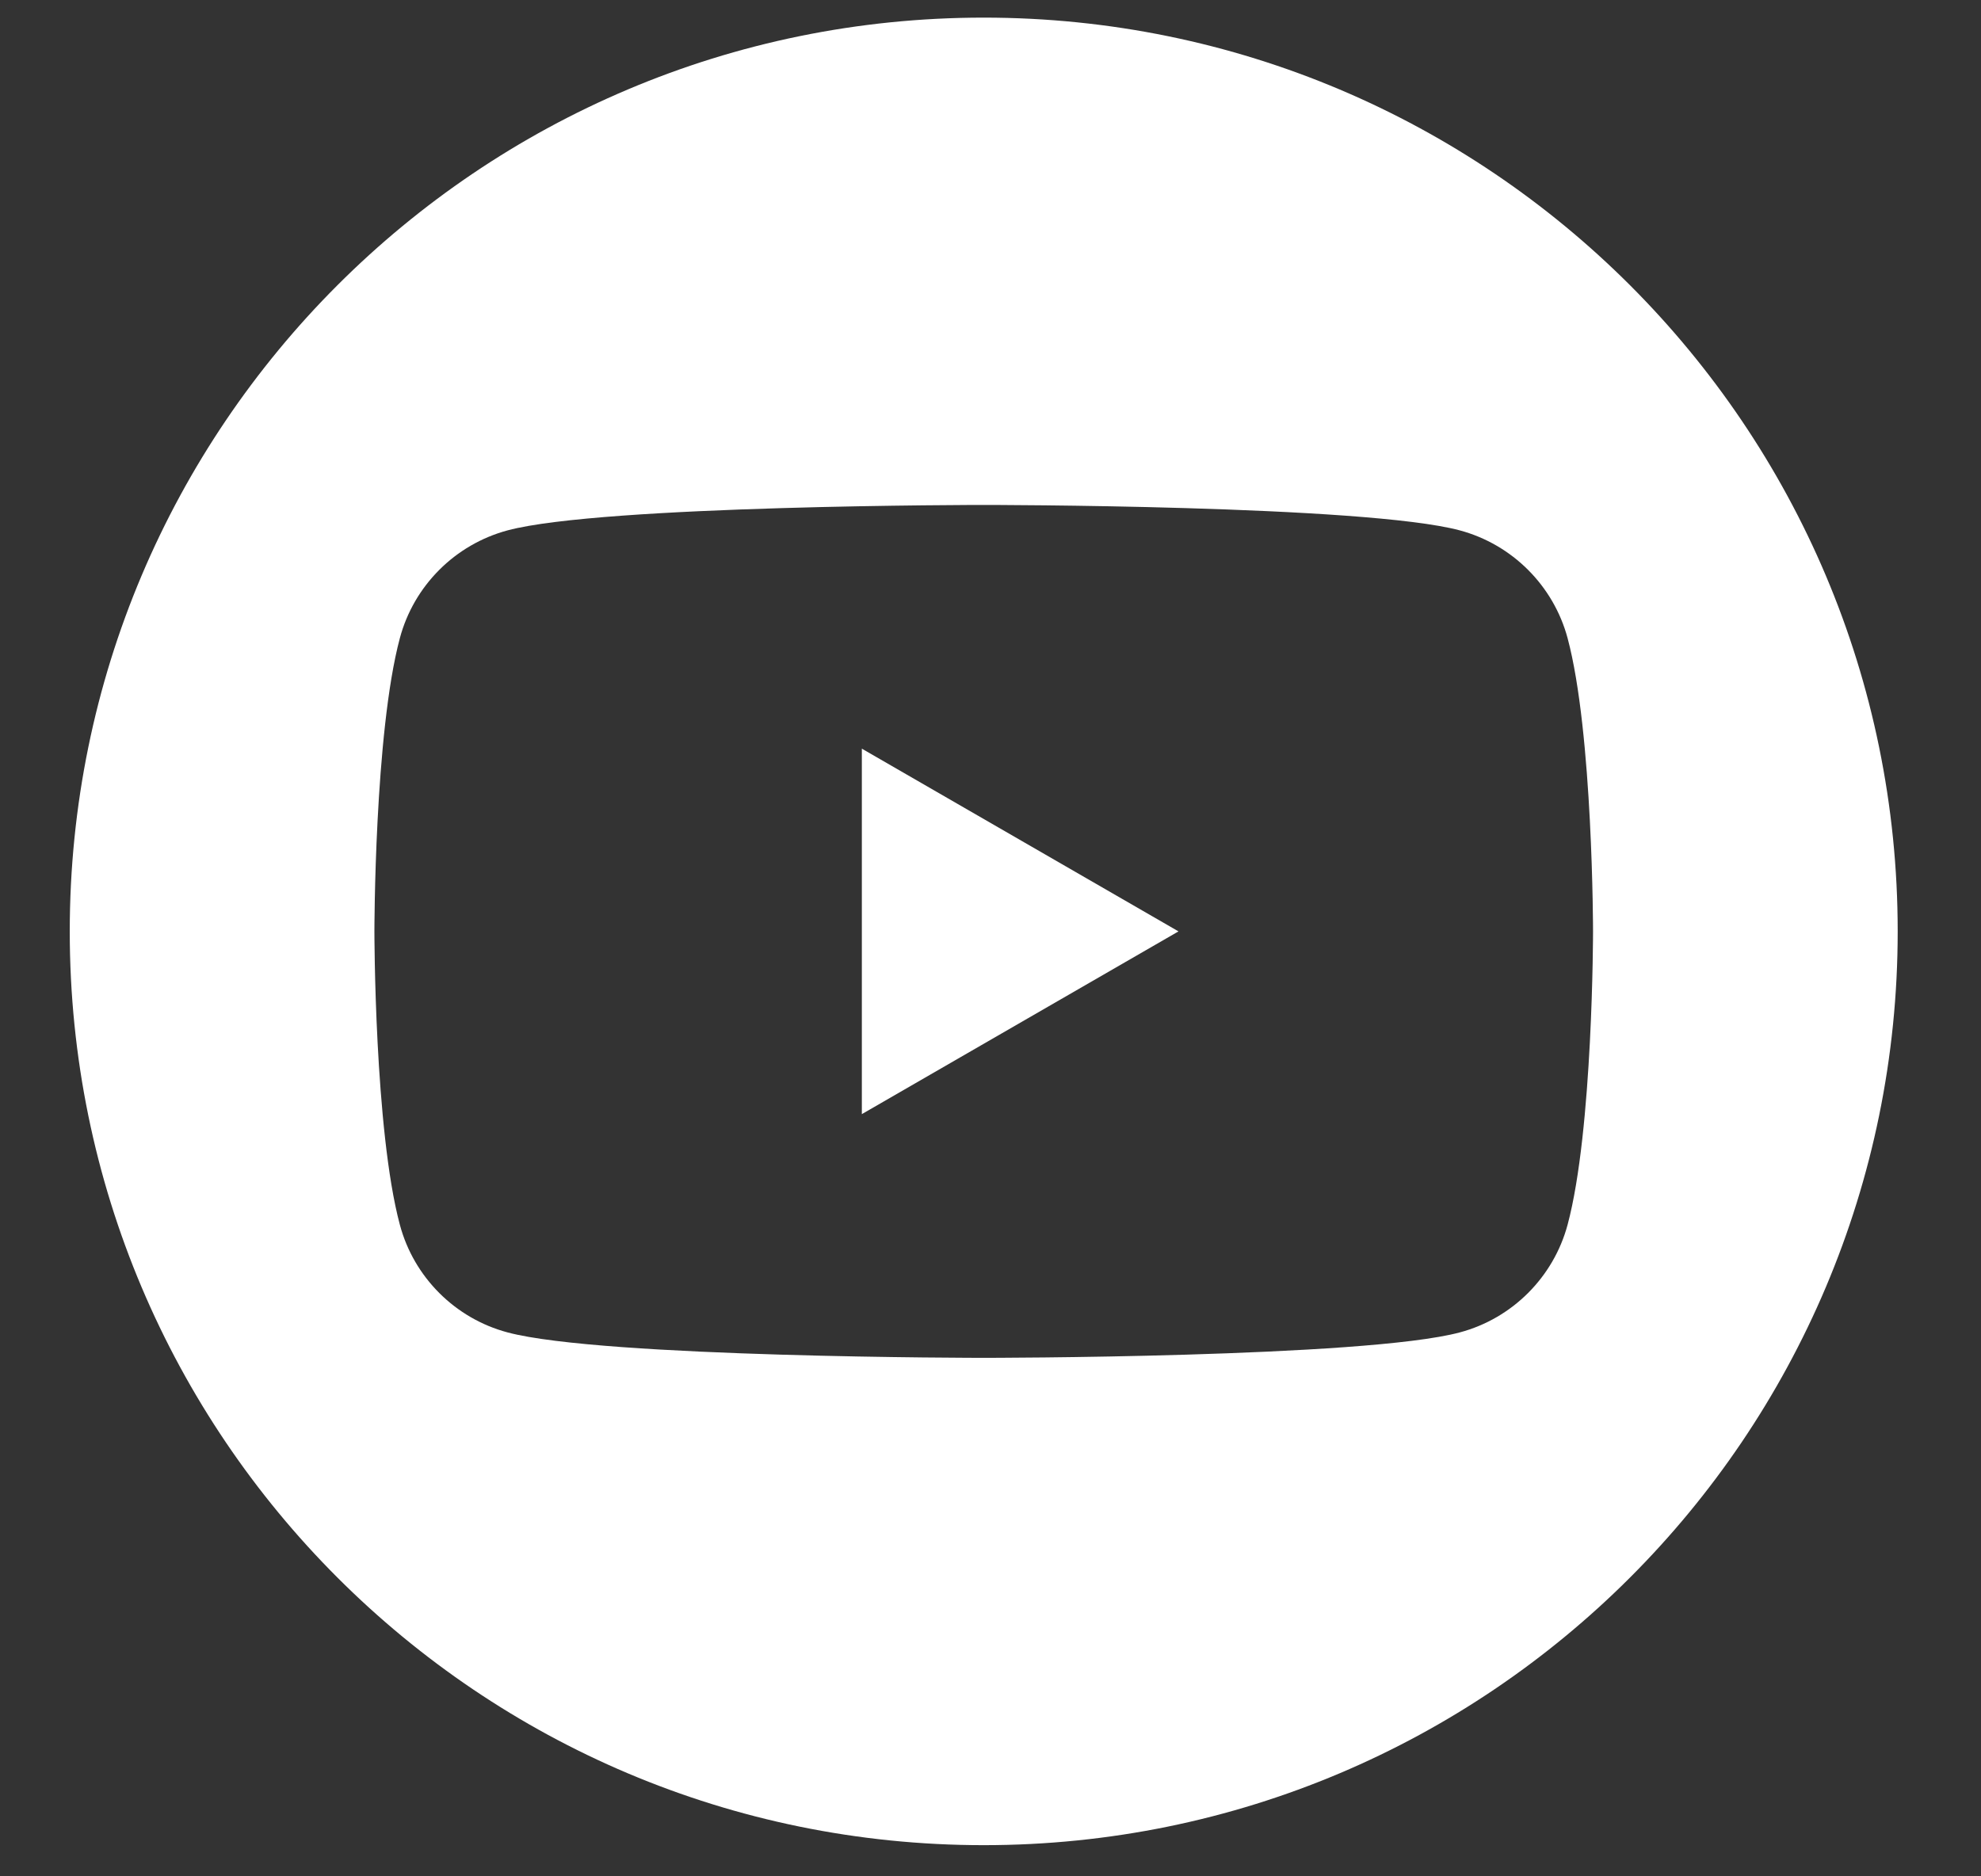
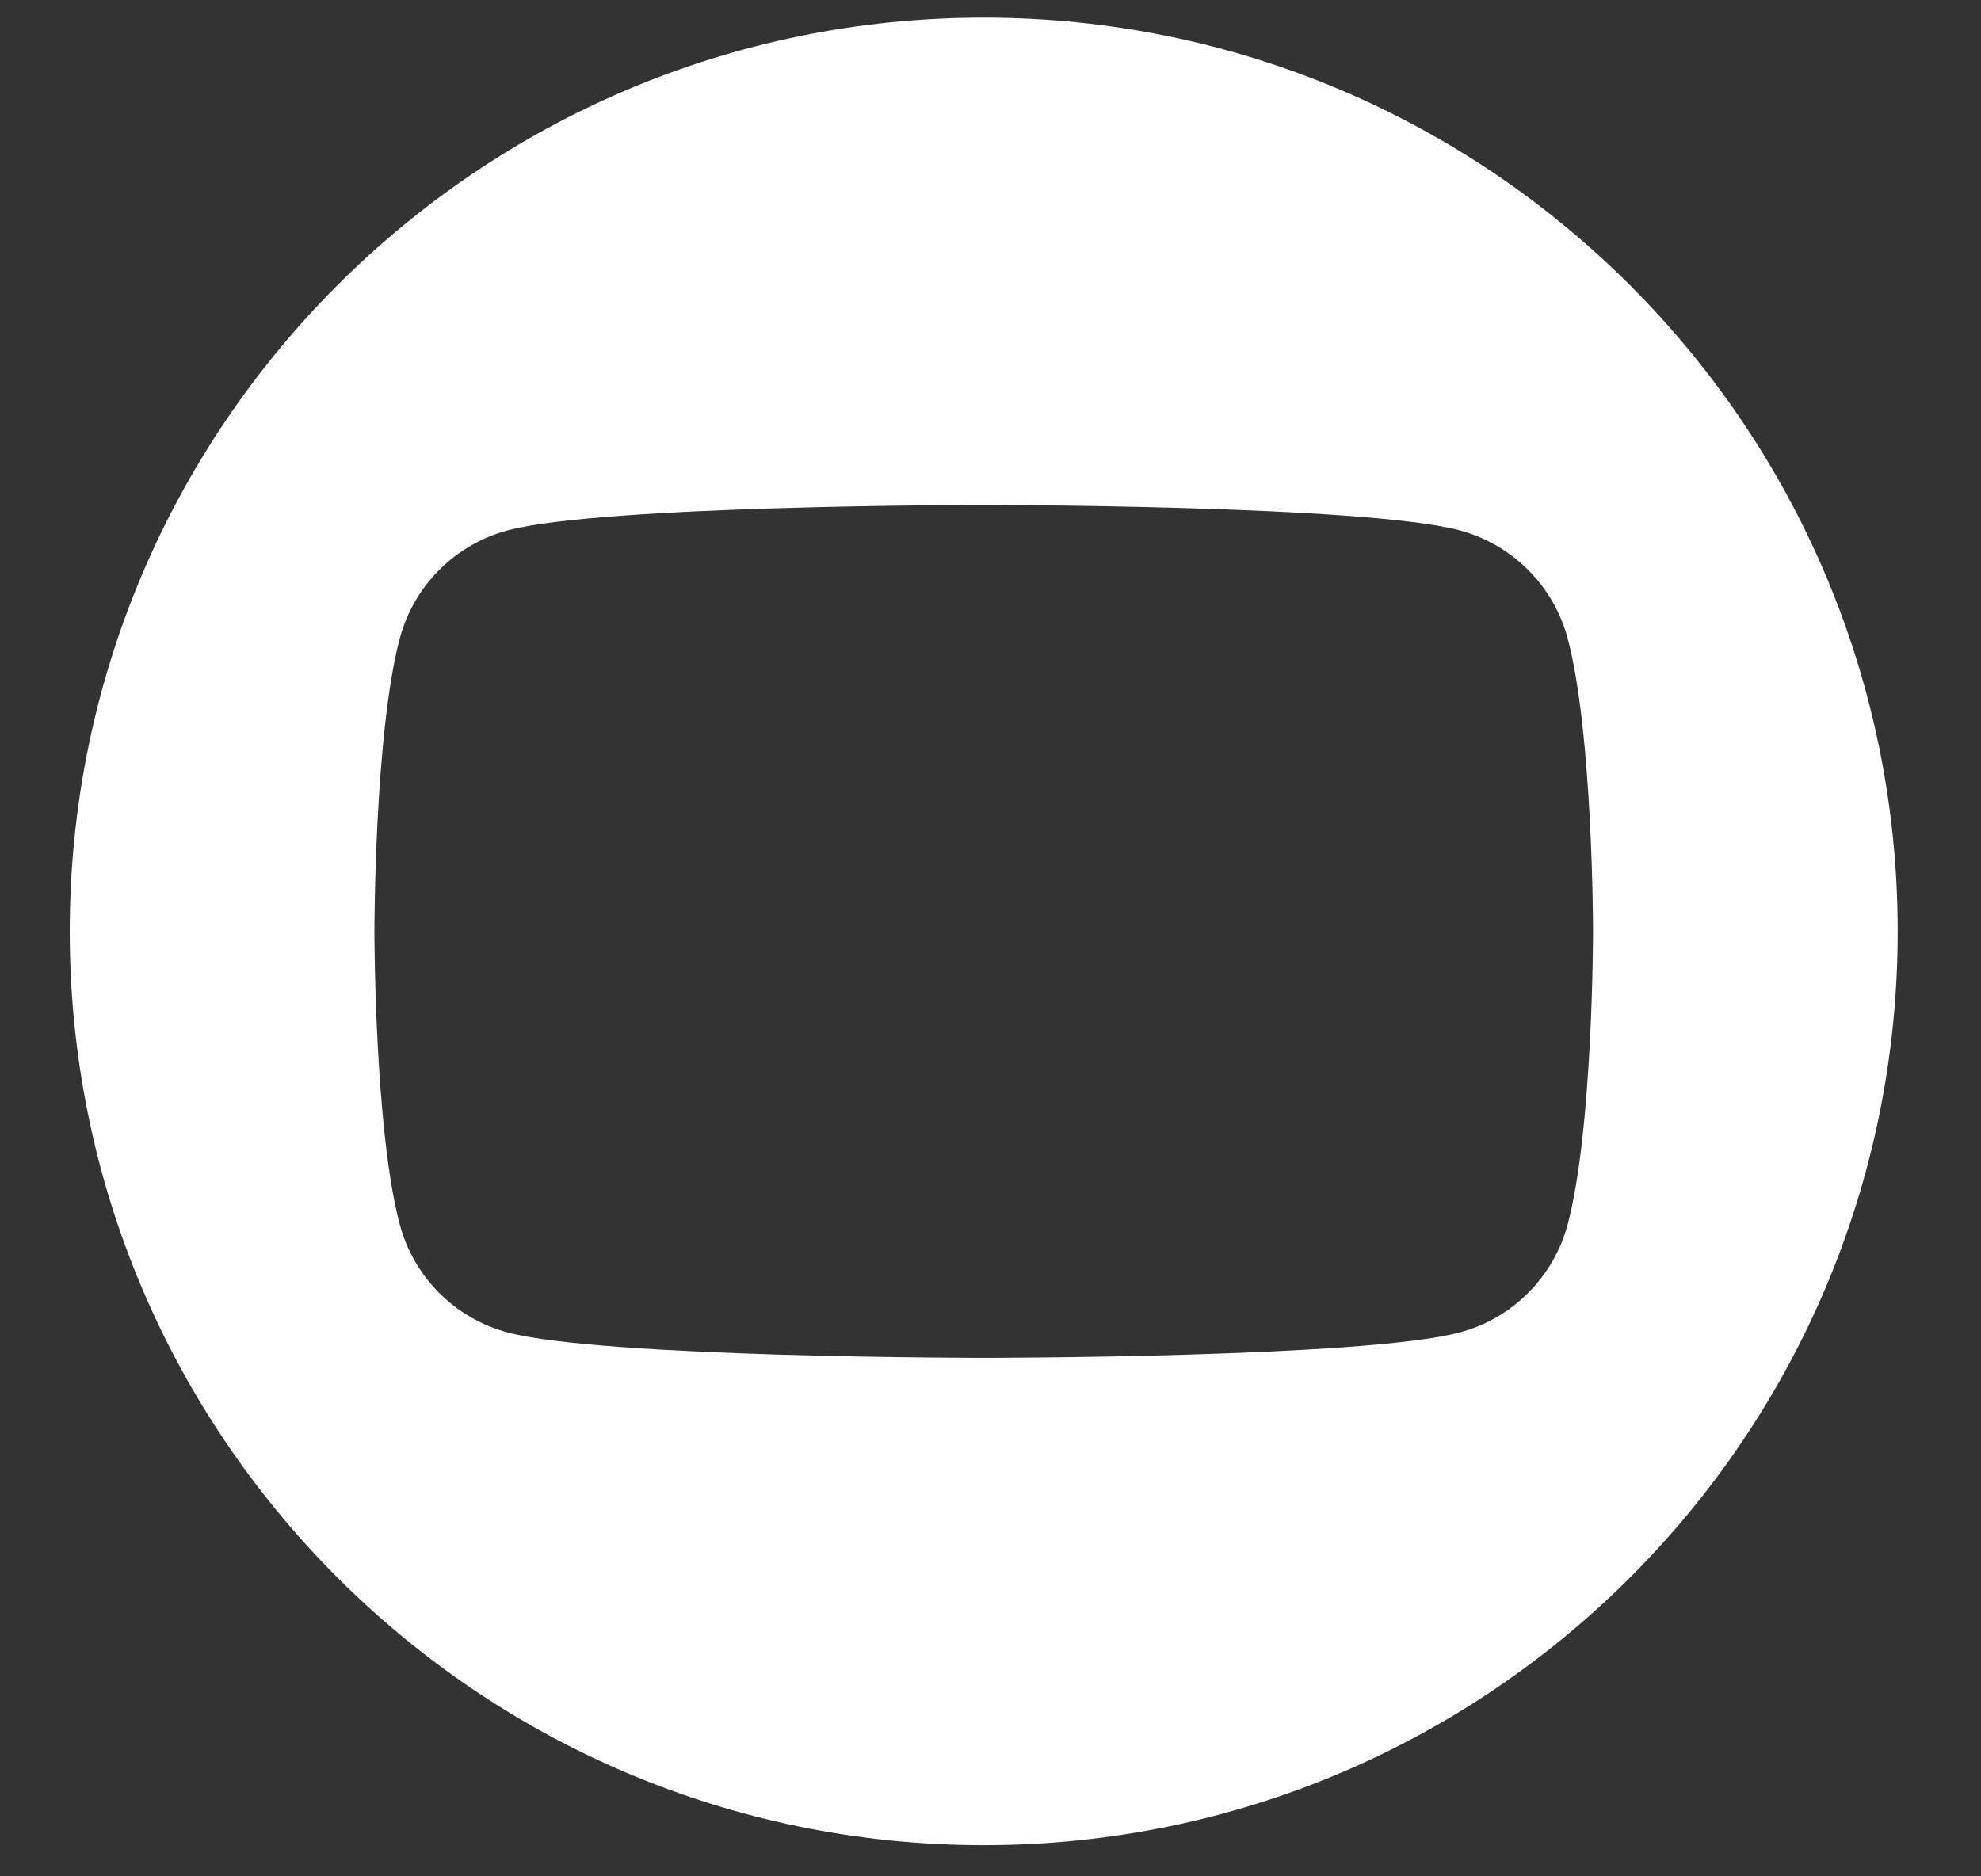
<svg xmlns="http://www.w3.org/2000/svg" width="19" height="18" viewBox="0 0 19 18" fill="none">
  <rect x="0" y="0" width="19" height="18" fill="#333333" stroke="none" />
-   <path d="M8.266 7.182L11.303 8.935L8.266 10.688V7.182Z" fill="white" />
  <path d="M9.435 0.169C4.593 0.169 0.669 4.093 0.669 8.935C0.669 13.777 4.593 17.701 9.435 17.701C14.277 17.701 18.201 13.777 18.201 8.935C18.201 4.093 14.277 0.169 9.435 0.169ZM15.035 11.749C14.9 12.252 14.504 12.648 14.001 12.782C13.09 13.026 9.435 13.026 9.435 13.026C9.435 13.026 5.779 13.026 4.868 12.782C4.365 12.648 3.969 12.252 3.835 11.749C3.591 10.838 3.591 8.935 3.591 8.935C3.591 8.935 3.591 7.034 3.835 6.122C3.969 5.619 4.365 5.223 4.868 5.088C5.779 4.844 9.435 4.844 9.435 4.844C9.435 4.844 13.09 4.844 14.001 5.088C14.504 5.223 14.9 5.619 15.035 6.122C15.279 7.034 15.279 8.935 15.279 8.935C15.279 8.935 15.279 10.838 15.035 11.749Z" fill="white" />
</svg>